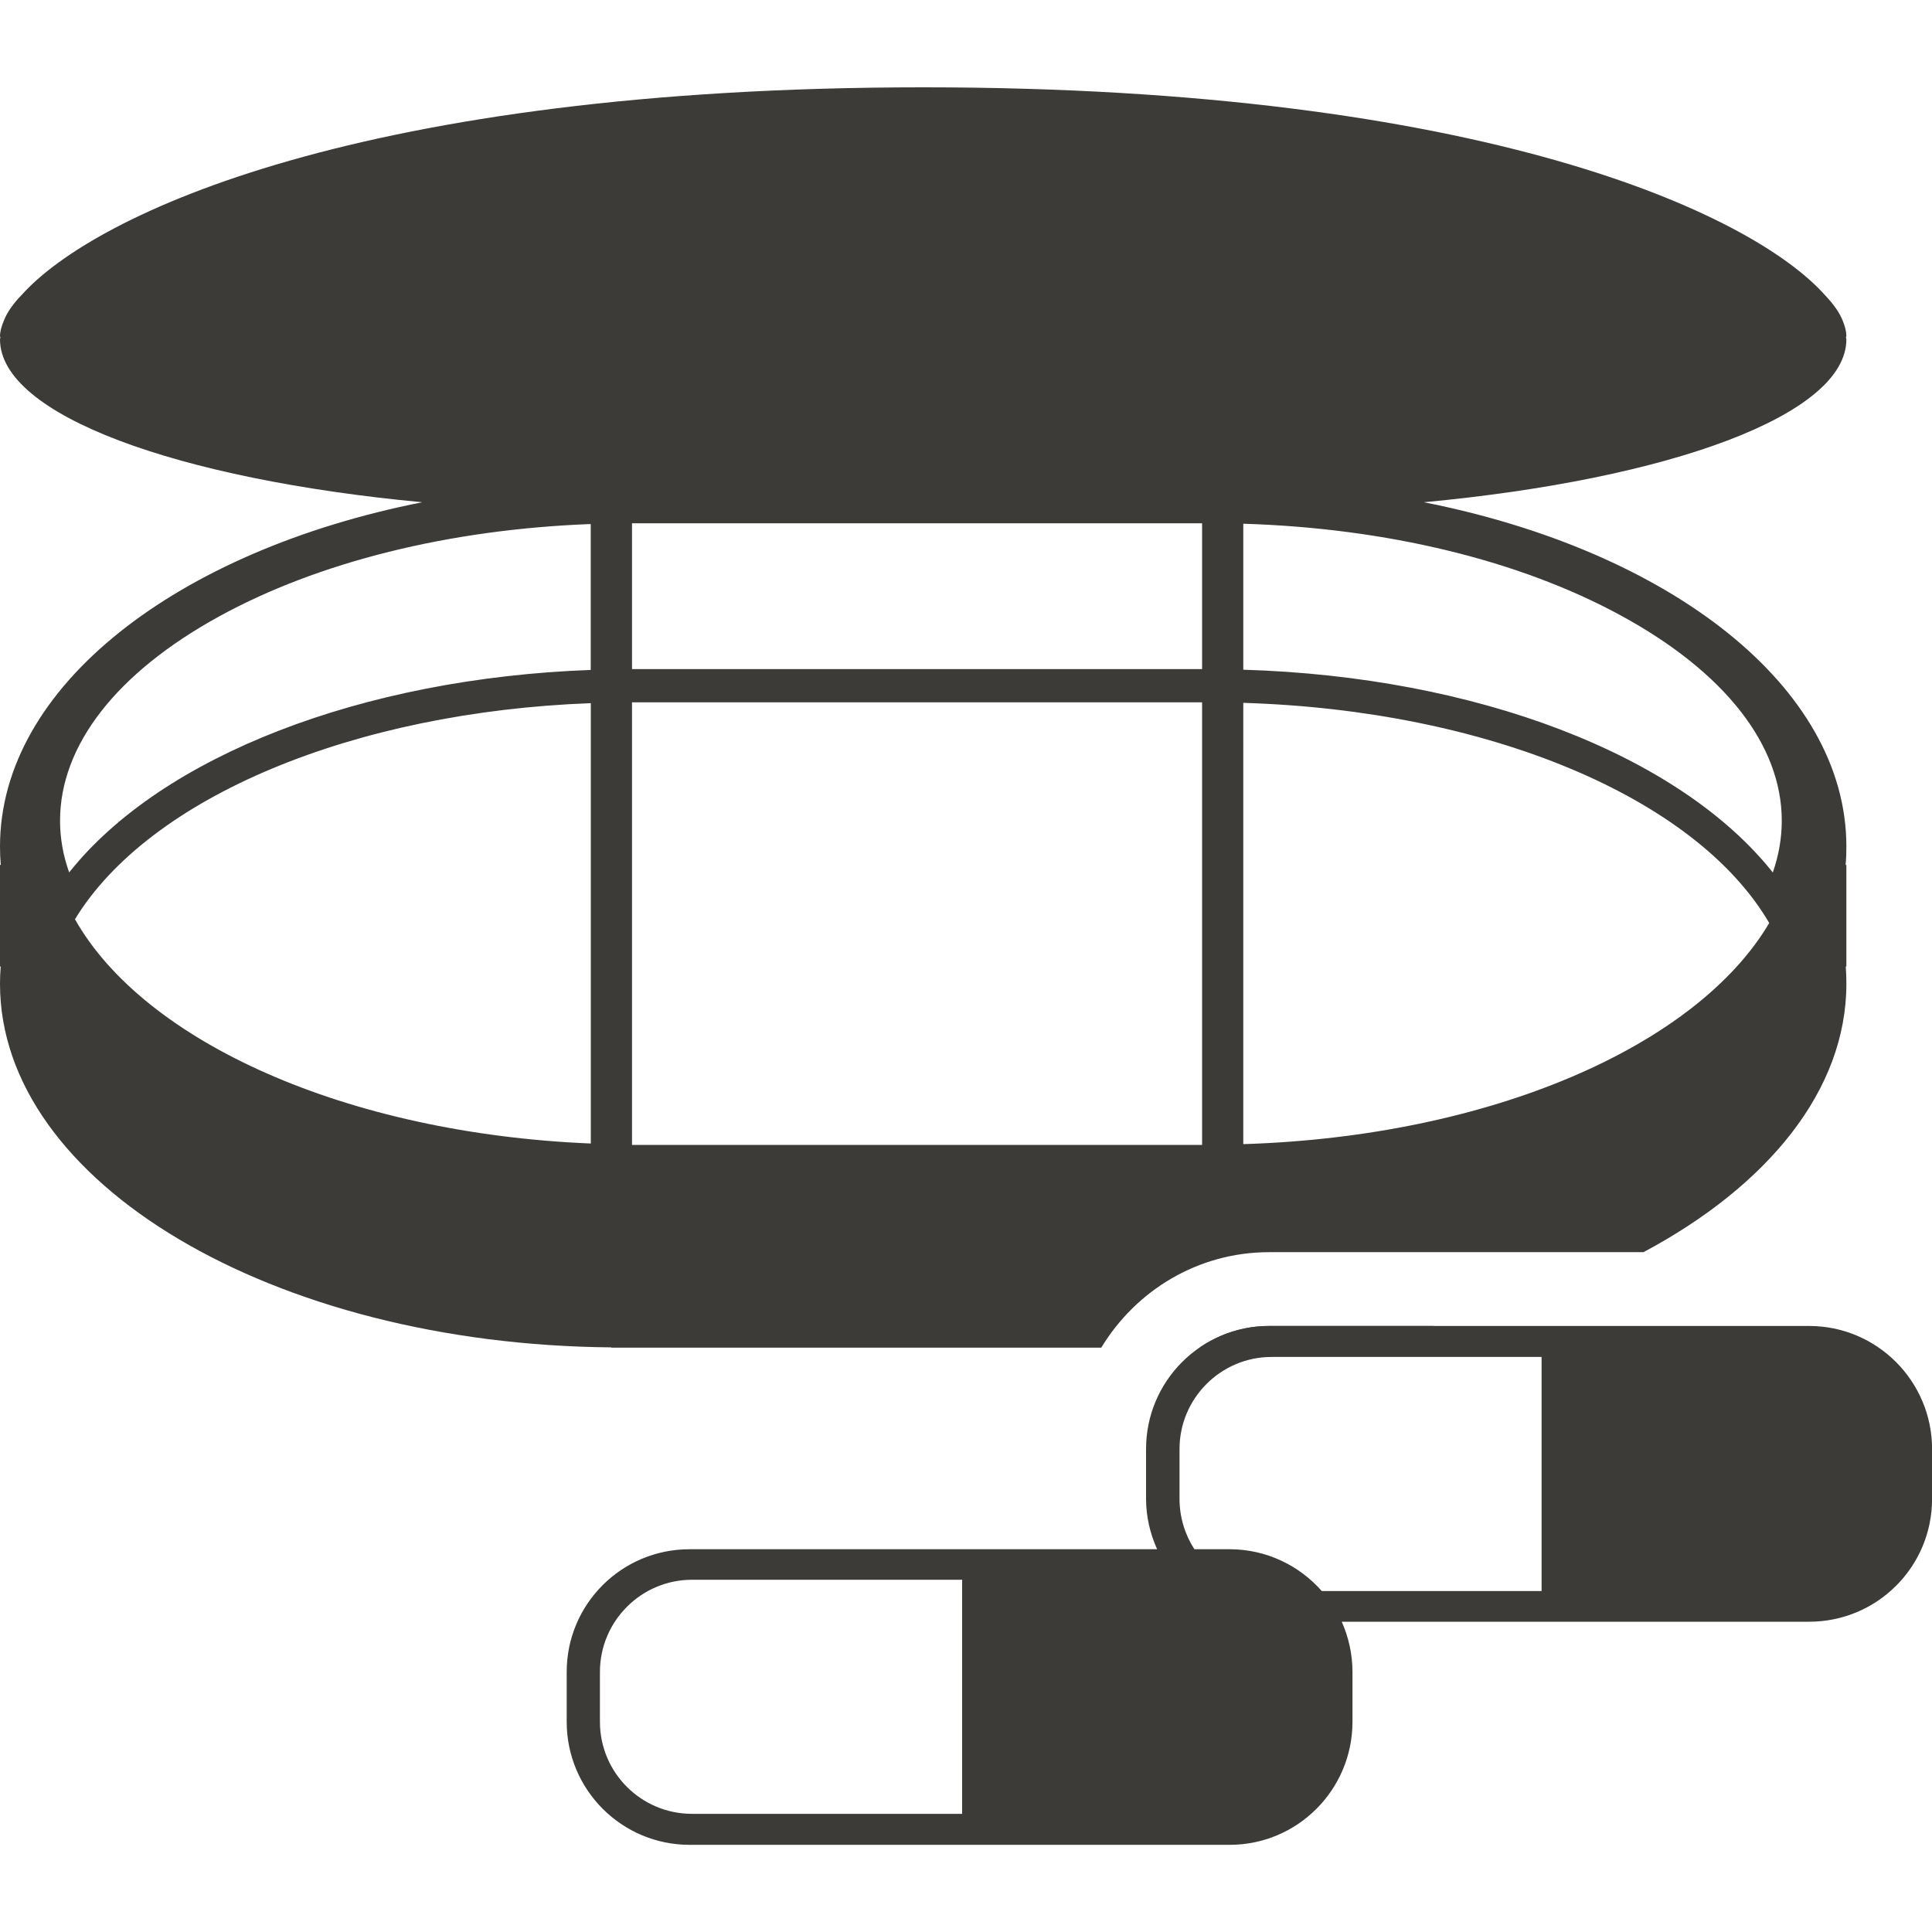
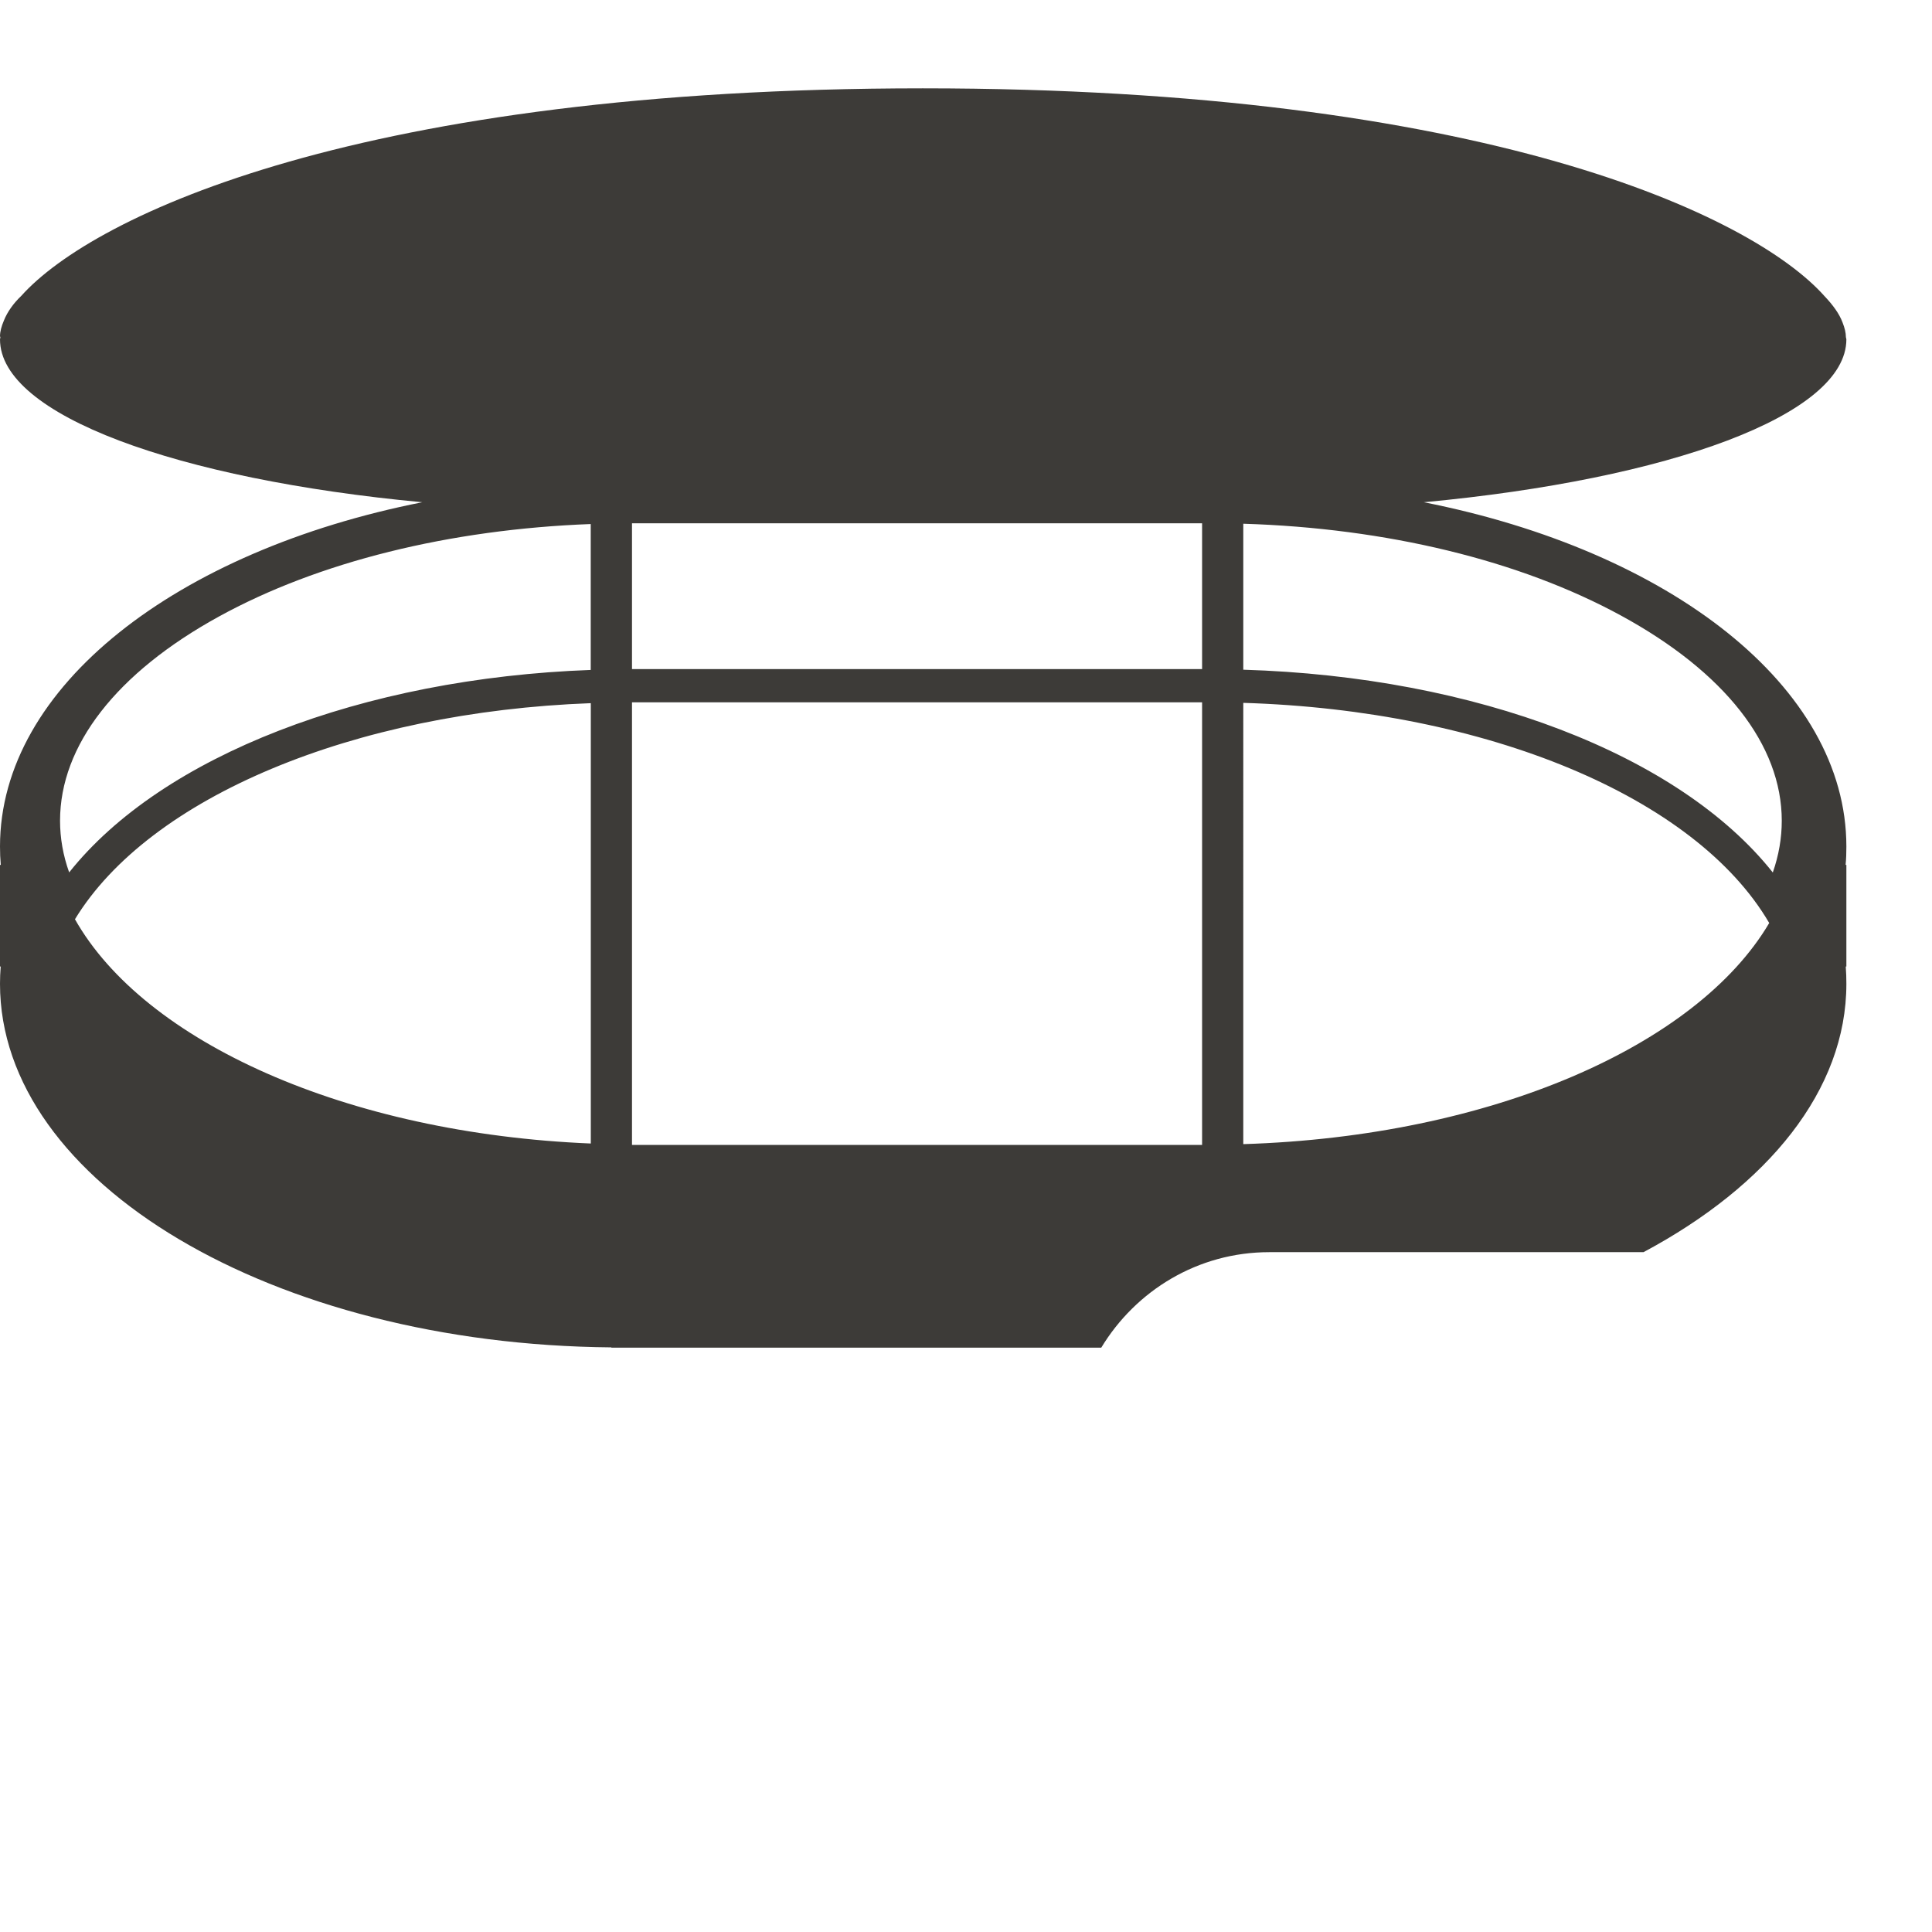
<svg xmlns="http://www.w3.org/2000/svg" version="1.1" id="Pillendosen" x="0px" y="0px" width="25px" height="25px" viewBox="0 0 25 25" enable-background="new 0 0 25 25" xml:space="preserve">
  <g>
-     <path fill="#3D3B38" d="M23.41,17.158h-6.986c-0.881,0-1.594,0.713-1.594,1.592v0.645c0,0.232,0.053,0.451,0.143,0.652h-6.05   c-0.878,0-1.59,0.709-1.59,1.588v0.645c0,0.879,0.712,1.592,1.59,1.592h6.989c0.877,0,1.589-0.713,1.589-1.592v-0.645   c0-0.23-0.051-0.453-0.139-0.65h6.049c0.877,0,1.59-0.709,1.59-1.59V18.75C25,17.871,24.287,17.158,23.41,17.158z M12.45,23.471   H8.955c-0.658,0-1.192-0.533-1.192-1.191v-0.645c0-0.658,0.535-1.193,1.192-1.193h3.495V23.471z M19.948,20.588h-2.844   c-0.291-0.33-0.717-0.541-1.193-0.541h-0.456c-0.121-0.189-0.192-0.412-0.192-0.652V18.75c0-0.656,0.535-1.191,1.19-1.191h3.495   V20.588z" />
    <g>
-       <path fill="#3D3B38" d="M15.522,17.439h0.364v-0.002c0.938-0.002,1.835-0.104,2.671-0.279h-2.134    C16.088,17.158,15.779,17.262,15.522,17.439z" />
-       <path fill="#3D3B38" d="M7.911,17.439h6.339c0.447-0.738,1.249-1.236,2.174-1.236h4.843c1.609-0.859,2.625-2.096,2.625-3.472    c0-0.075-0.002-0.149-0.008-0.224h0.008v-1.315h-0.01c0.008-0.079,0.01-0.158,0.01-0.238c0-2.072-2.29-3.828-5.468-4.455    c3.178-0.297,5.468-1.127,5.468-2.108c0-0.009-0.005-0.018-0.006-0.027c0.001-0.004,0.006-0.009,0.006-0.013    c0-0.058-0.016-0.122-0.043-0.19c-0.043-0.117-0.128-0.23-0.233-0.341c-0.939-1.055-4.418-2.69-11.669-2.69    c-7.24,0-10.721,1.631-11.666,2.686C0.176,3.923,0.095,4.035,0.05,4.149C0.019,4.222,0,4.291,0,4.351    c0,0.004,0.005,0.008,0.005,0.013C0.005,4.374,0,4.382,0,4.391c0,0.98,2.289,1.81,5.464,2.108C2.289,7.127,0,8.883,0,10.954    c0,0.08,0.003,0.159,0.01,0.238H0v1.315h0.009C0.003,12.582,0,12.656,0,12.731c0,2.573,3.53,4.667,7.911,4.704V17.439z     M7.645,14.797c-3.16-0.131-5.777-1.313-6.675-2.902c0.966-1.583,3.607-2.682,6.675-2.796V14.797z M7.645,8.669    c-2.958,0.108-5.552,1.113-6.75,2.62c-0.079-0.221-0.118-0.445-0.118-0.669c0-0.974,0.729-1.912,2.052-2.64    c1.29-0.71,2.987-1.13,4.815-1.199V8.669z M16.088,6.777c1.854,0.057,3.575,0.473,4.887,1.188    c1.342,0.731,2.081,1.673,2.081,2.656c0,0.224-0.039,0.448-0.116,0.669c-1.212-1.527-3.842-2.534-6.852-2.624V6.777z     M16.088,9.095c3.145,0.095,5.849,1.215,6.804,2.846l0.002,0.002c-0.938,1.592-3.606,2.763-6.806,2.862V9.095z M8.178,6.771h7.377    v1.887H8.178V6.771z M8.178,9.088h7.377v5.727H8.178V9.088z" />
+       <path fill="#3D3B38" d="M7.911,17.439h6.339c0.447-0.738,1.249-1.236,2.174-1.236h4.843c1.609-0.859,2.625-2.096,2.625-3.472    c0-0.075-0.002-0.149-0.008-0.224h0.008v-1.315h-0.01c0.008-0.079,0.01-0.158,0.01-0.238c0-2.072-2.29-3.828-5.468-4.455    c3.178-0.297,5.468-1.127,5.468-2.108c0-0.009-0.005-0.018-0.006-0.027c0-0.058-0.016-0.122-0.043-0.19c-0.043-0.117-0.128-0.23-0.233-0.341c-0.939-1.055-4.418-2.69-11.669-2.69    c-7.24,0-10.721,1.631-11.666,2.686C0.176,3.923,0.095,4.035,0.05,4.149C0.019,4.222,0,4.291,0,4.351    c0,0.004,0.005,0.008,0.005,0.013C0.005,4.374,0,4.382,0,4.391c0,0.98,2.289,1.81,5.464,2.108C2.289,7.127,0,8.883,0,10.954    c0,0.08,0.003,0.159,0.01,0.238H0v1.315h0.009C0.003,12.582,0,12.656,0,12.731c0,2.573,3.53,4.667,7.911,4.704V17.439z     M7.645,14.797c-3.16-0.131-5.777-1.313-6.675-2.902c0.966-1.583,3.607-2.682,6.675-2.796V14.797z M7.645,8.669    c-2.958,0.108-5.552,1.113-6.75,2.62c-0.079-0.221-0.118-0.445-0.118-0.669c0-0.974,0.729-1.912,2.052-2.64    c1.29-0.71,2.987-1.13,4.815-1.199V8.669z M16.088,6.777c1.854,0.057,3.575,0.473,4.887,1.188    c1.342,0.731,2.081,1.673,2.081,2.656c0,0.224-0.039,0.448-0.116,0.669c-1.212-1.527-3.842-2.534-6.852-2.624V6.777z     M16.088,9.095c3.145,0.095,5.849,1.215,6.804,2.846l0.002,0.002c-0.938,1.592-3.606,2.763-6.806,2.862V9.095z M8.178,6.771h7.377    v1.887H8.178V6.771z M8.178,9.088h7.377v5.727H8.178V9.088z" />
    </g>
  </g>
</svg>